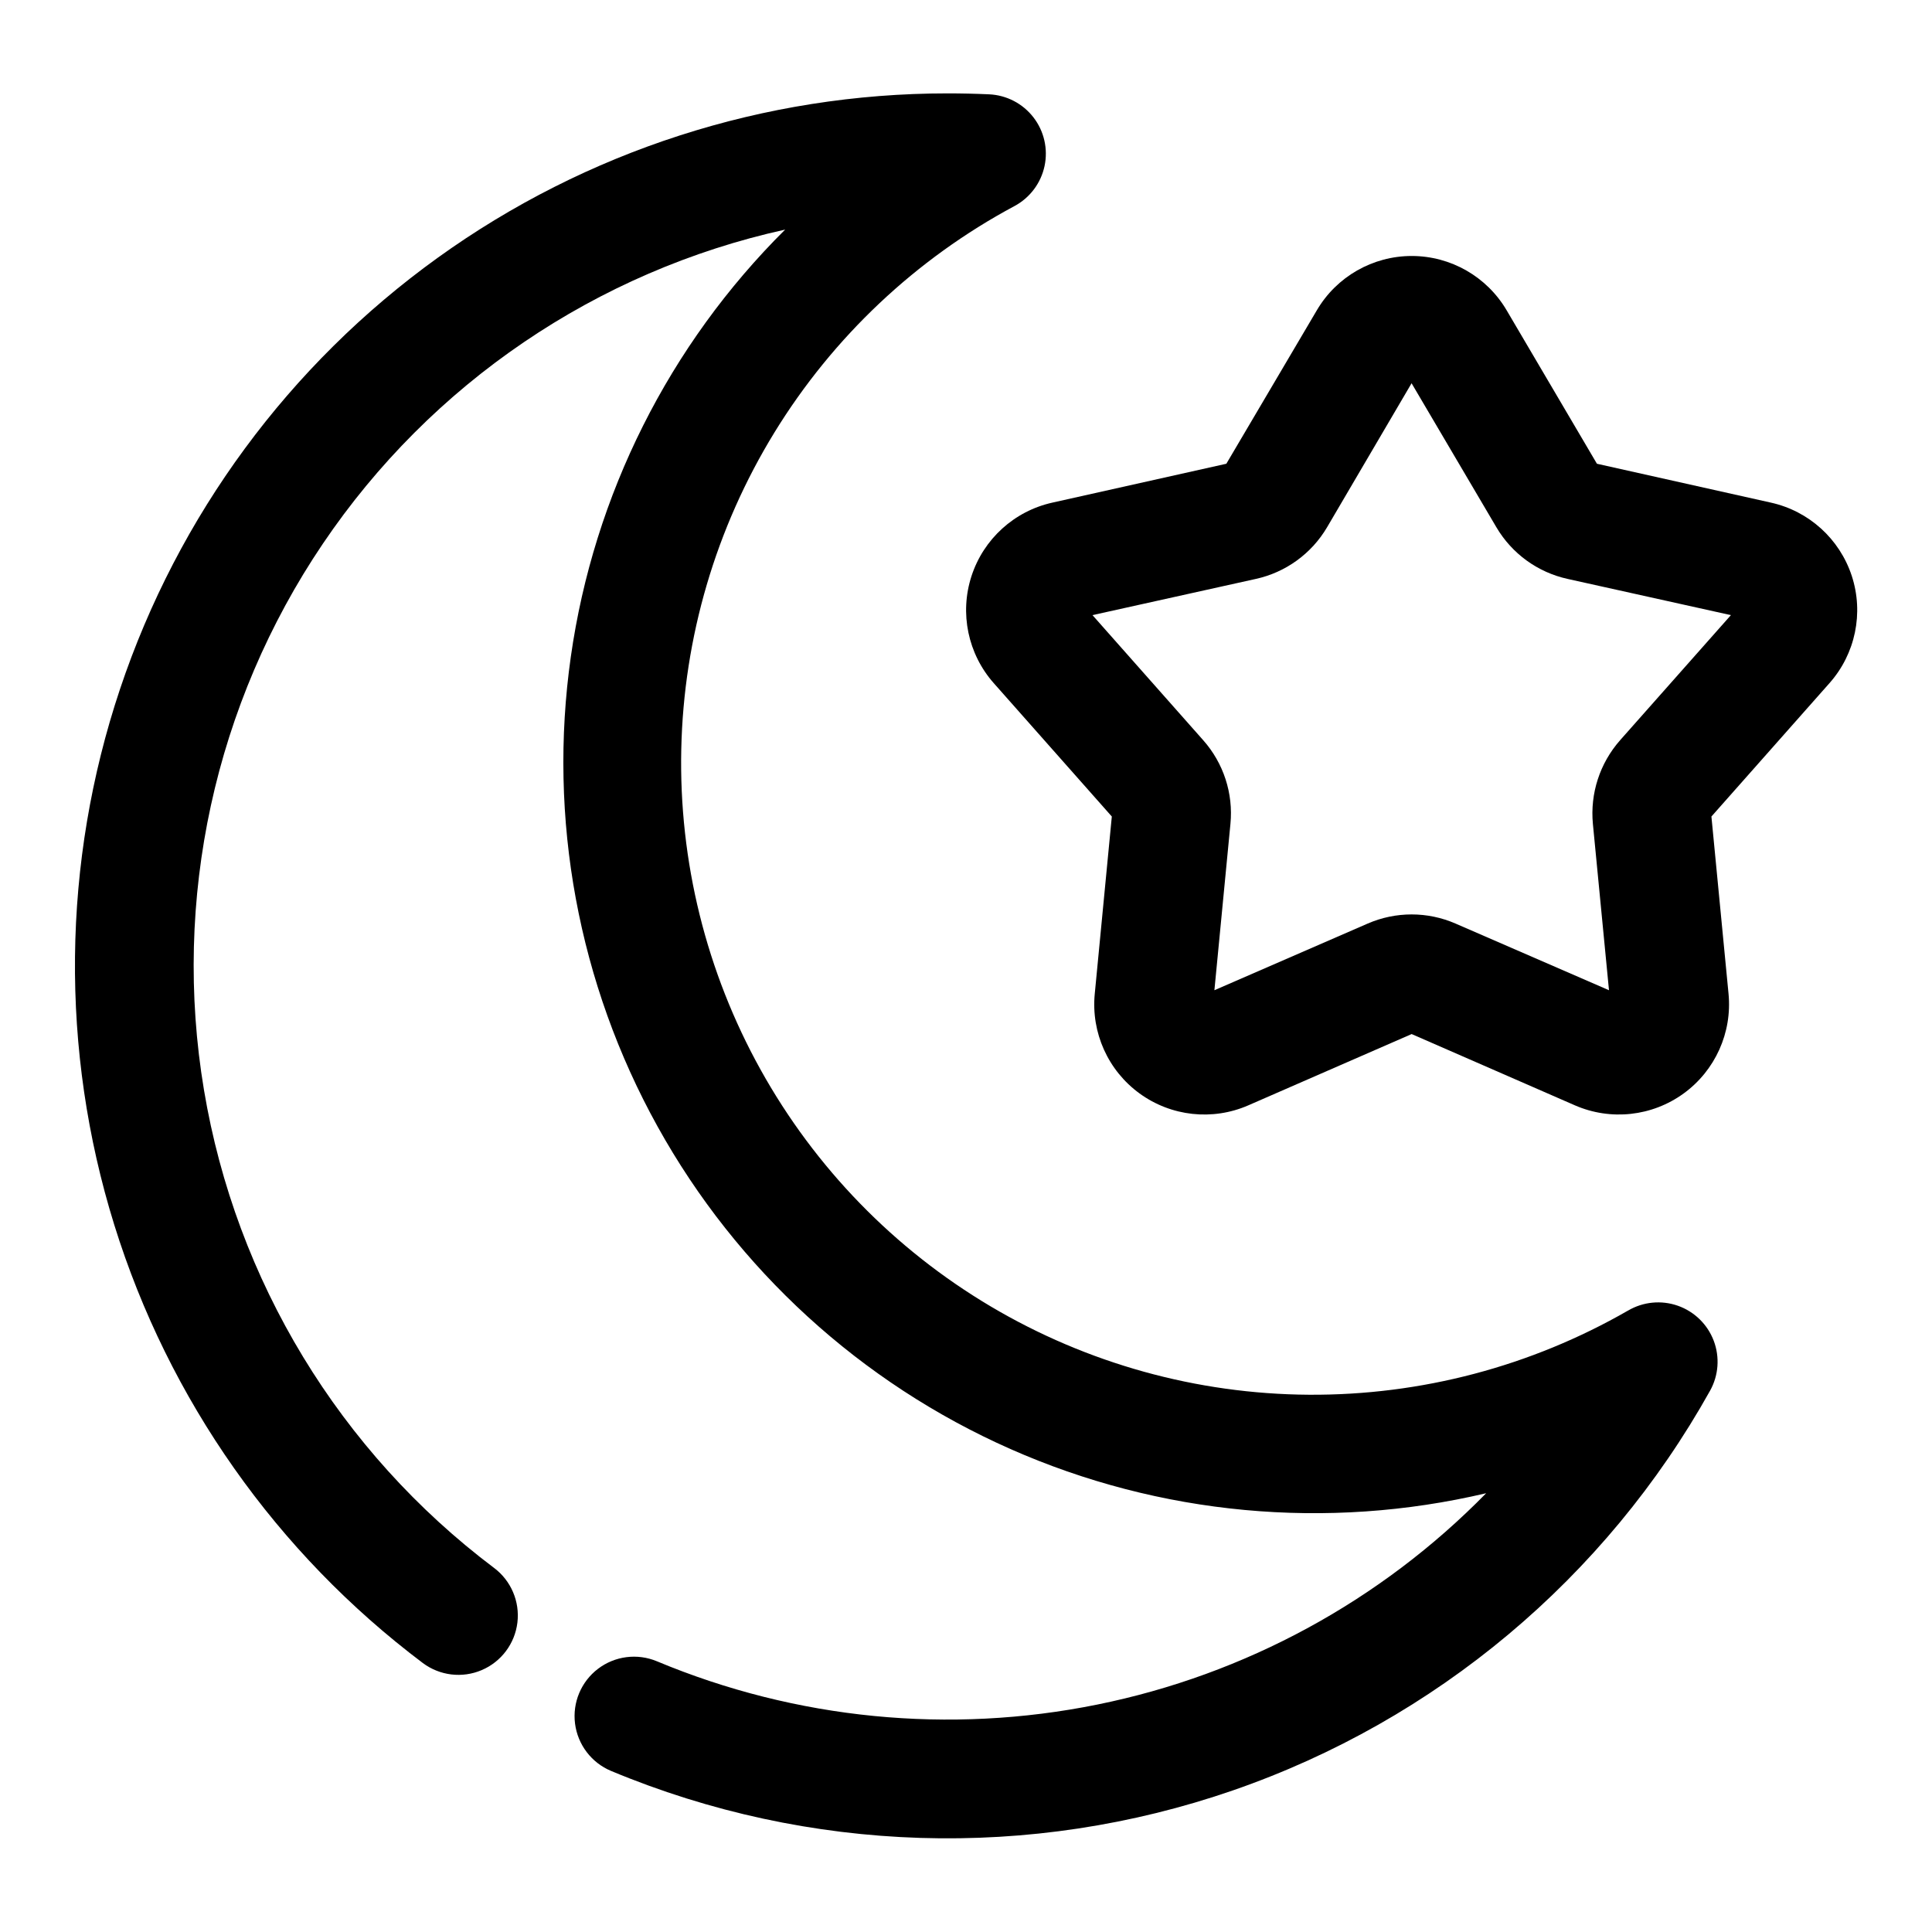
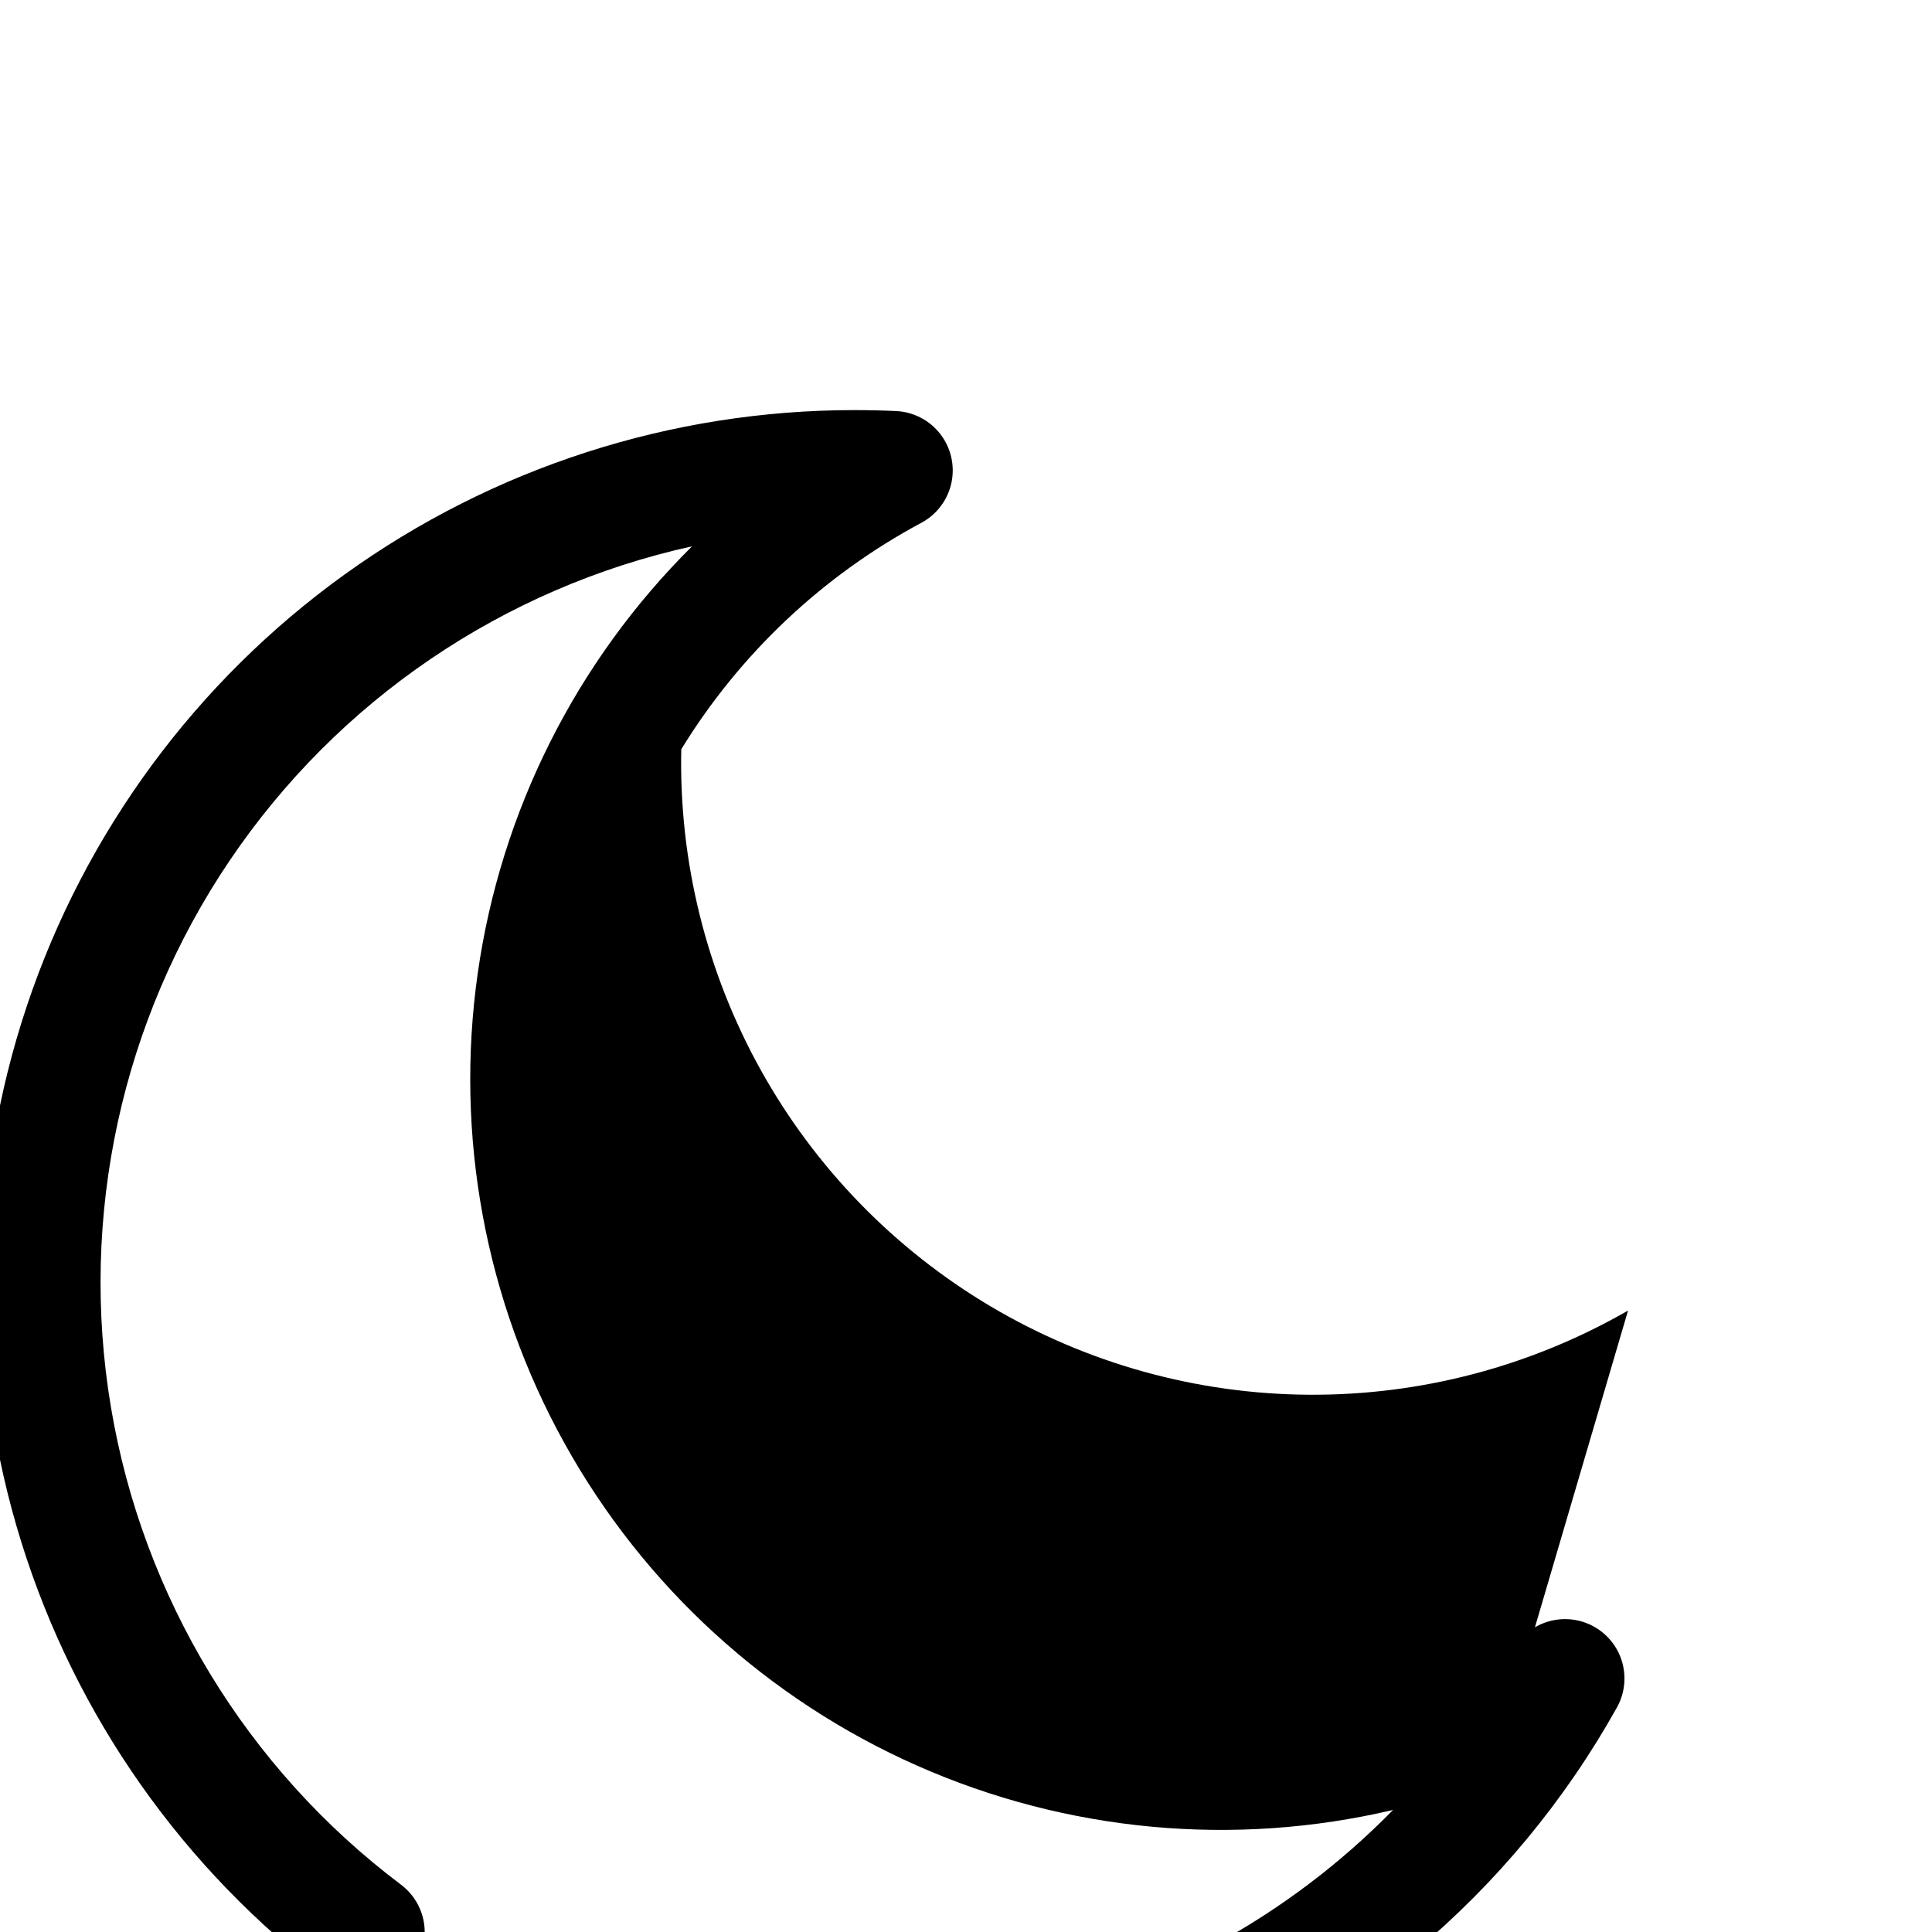
<svg xmlns="http://www.w3.org/2000/svg" fill="#000000" width="800px" height="800px" version="1.1" viewBox="144 144 512 512">
  <g fill-rule="evenodd">
-     <path d="m575.45 491.31c-25.723 14.805-54.918 22.5-84.594 22.309-29.68-0.191-58.77-8.27-84.301-23.402-25.527-15.137-46.574-36.785-60.984-62.727-14.414-25.945-21.668-55.254-21.027-84.926s9.156-58.637 24.676-83.934c15.52-25.297 37.484-46.016 63.645-60.031 4.074-2.188 6.981-6.059 7.949-10.582 0.965-4.523-0.105-9.246-2.934-12.906-2.824-3.664-7.117-5.898-11.738-6.113-3.672-0.168-7.348-0.25-11.02-0.25h-0.004c-48.5-0.008-95.773 15.234-135.13 43.57-39.359 28.336-68.812 68.328-84.191 114.32-15.379 45.996-15.906 95.664-1.508 141.98 14.402 46.312 43 86.922 81.75 116.09 4.5 3.375 10.457 4.094 15.629 1.883 5.176-2.207 8.777-7.008 9.449-12.594 0.672-5.586-1.688-11.105-6.184-14.48-40.91-30.801-68.43-76.137-76.875-126.64-8.445-50.504 2.828-102.33 31.488-144.76 28.66-42.438 72.523-72.246 122.53-83.273-30.754 30.535-50.699 70.277-56.801 113.19-6.098 42.906 1.977 86.633 23.004 124.53 21.023 37.898 53.848 67.898 93.48 85.434 39.633 17.535 83.91 21.652 126.09 11.723-27.969 28.555-63.863 48.066-103.04 56.004-39.176 7.941-79.832 3.949-116.71-11.465-5.188-2.172-11.145-1.414-15.621 1.992-4.477 3.406-6.797 8.945-6.086 14.523 0.715 5.582 4.348 10.359 9.539 12.535 52.449 21.898 111.12 23.734 164.84 5.152 53.715-18.582 98.715-56.285 126.42-105.92 2.258-4.055 2.609-8.895 0.965-13.234-1.645-4.336-5.121-7.731-9.496-9.27-4.379-1.539-9.211-1.07-13.211 1.281z" />
-     <path d="m634.73 296.59c-3.223-9.797-11.371-17.168-21.445-19.395l-46.082-10.297-23.93-40.668c-5.242-8.914-14.809-14.391-25.152-14.391-10.34 0-19.91 5.477-25.148 14.391l-23.98 40.668-46.082 10.297c-10.098 2.234-18.258 9.641-21.457 19.477-3.195 9.832-0.953 20.625 5.902 28.371l31.285 35.344-4.519 46.98c-1 10.289 3.519 20.34 11.883 26.418s19.32 7.277 28.797 3.148l43.297-18.895 43.281 18.895c9.48 4.125 20.438 2.926 28.801-3.152 8.363-6.074 12.891-16.125 11.898-26.414l-4.535-46.98 31.285-35.344c6.883-7.762 9.133-18.594 5.902-28.453zm-61.402 43.594v0.004c-5.356 6.07-7.961 14.09-7.195 22.152l4.266 44.082-40.664-17.664c-7.426-3.231-15.859-3.231-23.285 0l-40.621 17.664 4.25-44.082c0.785-8.062-1.824-16.09-7.195-22.152l-29.363-33.172 43.266-9.59c7.926-1.734 14.773-6.691 18.895-13.68l22.402-38.18 22.484 38.18c4.121 6.988 10.965 11.945 18.891 13.68l43.25 9.59z" />
+     <path d="m575.45 491.31c-25.723 14.805-54.918 22.5-84.594 22.309-29.68-0.191-58.77-8.27-84.301-23.402-25.527-15.137-46.574-36.785-60.984-62.727-14.414-25.945-21.668-55.254-21.027-84.926c15.52-25.297 37.484-46.016 63.645-60.031 4.074-2.188 6.981-6.059 7.949-10.582 0.965-4.523-0.105-9.246-2.934-12.906-2.824-3.664-7.117-5.898-11.738-6.113-3.672-0.168-7.348-0.25-11.02-0.25h-0.004c-48.5-0.008-95.773 15.234-135.13 43.57-39.359 28.336-68.812 68.328-84.191 114.32-15.379 45.996-15.906 95.664-1.508 141.98 14.402 46.312 43 86.922 81.75 116.09 4.5 3.375 10.457 4.094 15.629 1.883 5.176-2.207 8.777-7.008 9.449-12.594 0.672-5.586-1.688-11.105-6.184-14.48-40.91-30.801-68.43-76.137-76.875-126.64-8.445-50.504 2.828-102.33 31.488-144.76 28.66-42.438 72.523-72.246 122.53-83.273-30.754 30.535-50.699 70.277-56.801 113.19-6.098 42.906 1.977 86.633 23.004 124.53 21.023 37.898 53.848 67.898 93.48 85.434 39.633 17.535 83.91 21.652 126.09 11.723-27.969 28.555-63.863 48.066-103.04 56.004-39.176 7.941-79.832 3.949-116.71-11.465-5.188-2.172-11.145-1.414-15.621 1.992-4.477 3.406-6.797 8.945-6.086 14.523 0.715 5.582 4.348 10.359 9.539 12.535 52.449 21.898 111.12 23.734 164.84 5.152 53.715-18.582 98.715-56.285 126.42-105.92 2.258-4.055 2.609-8.895 0.965-13.234-1.645-4.336-5.121-7.731-9.496-9.27-4.379-1.539-9.211-1.07-13.211 1.281z" />
  </g>
</svg>